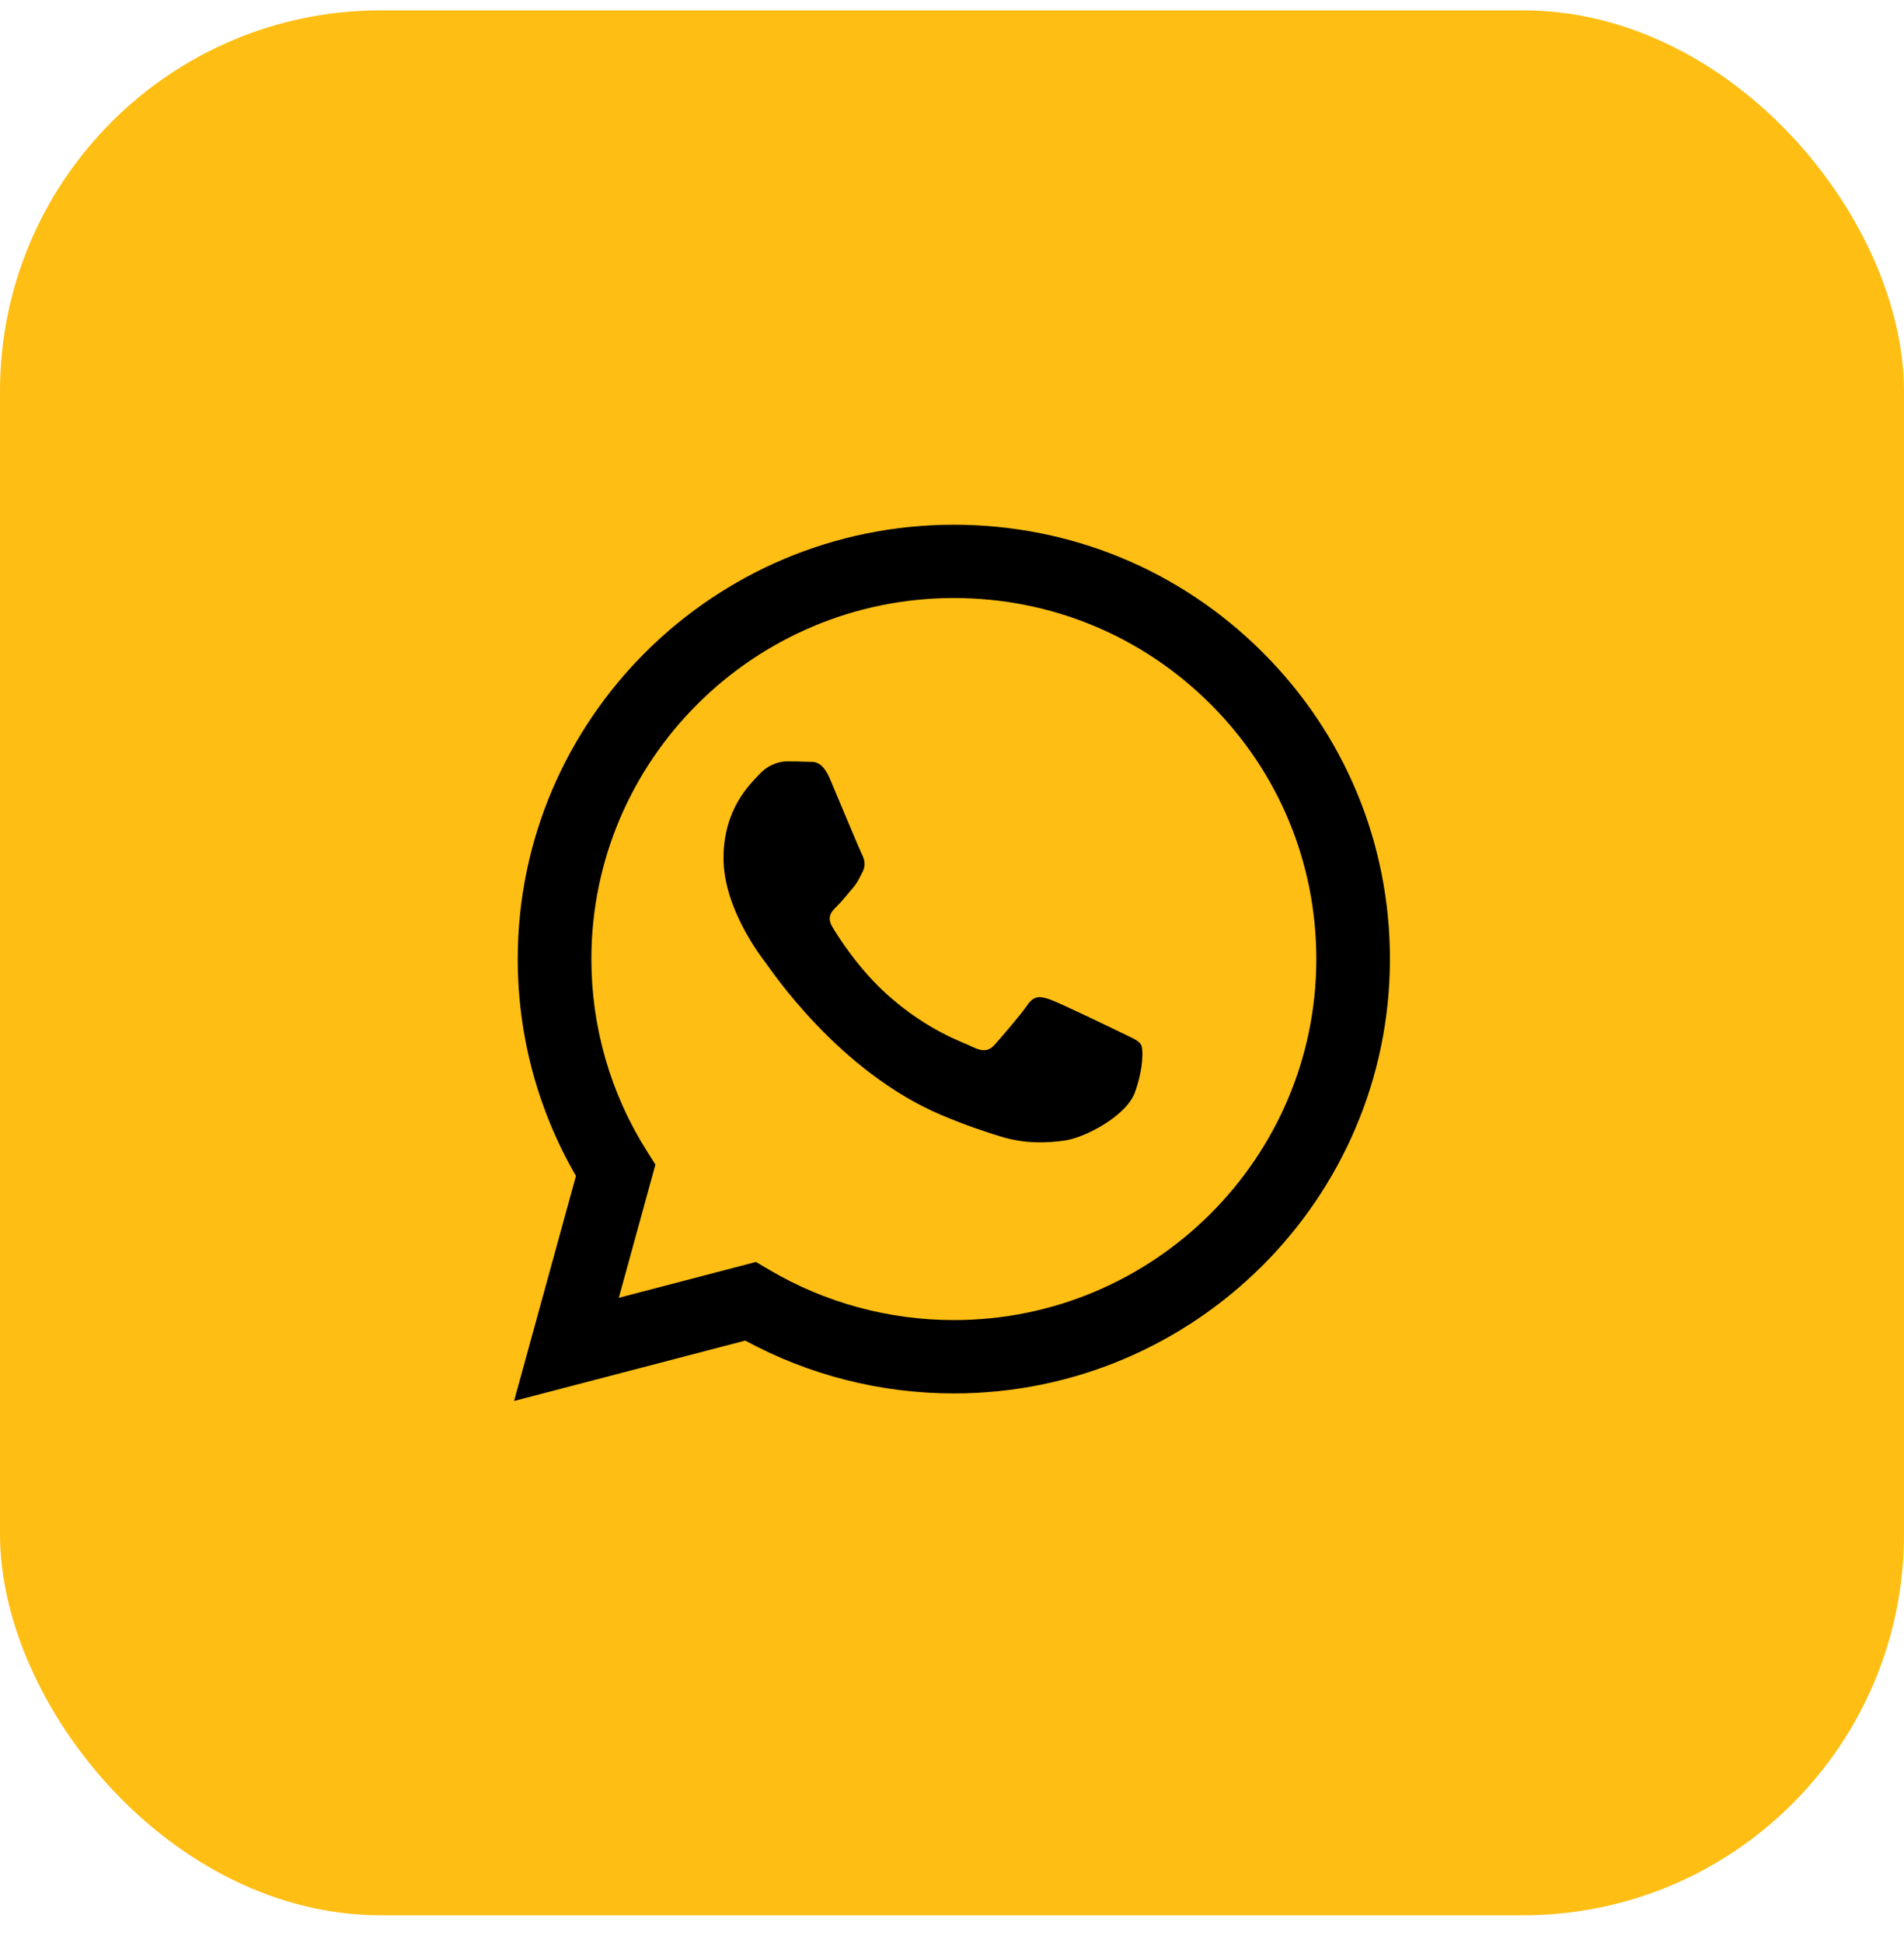
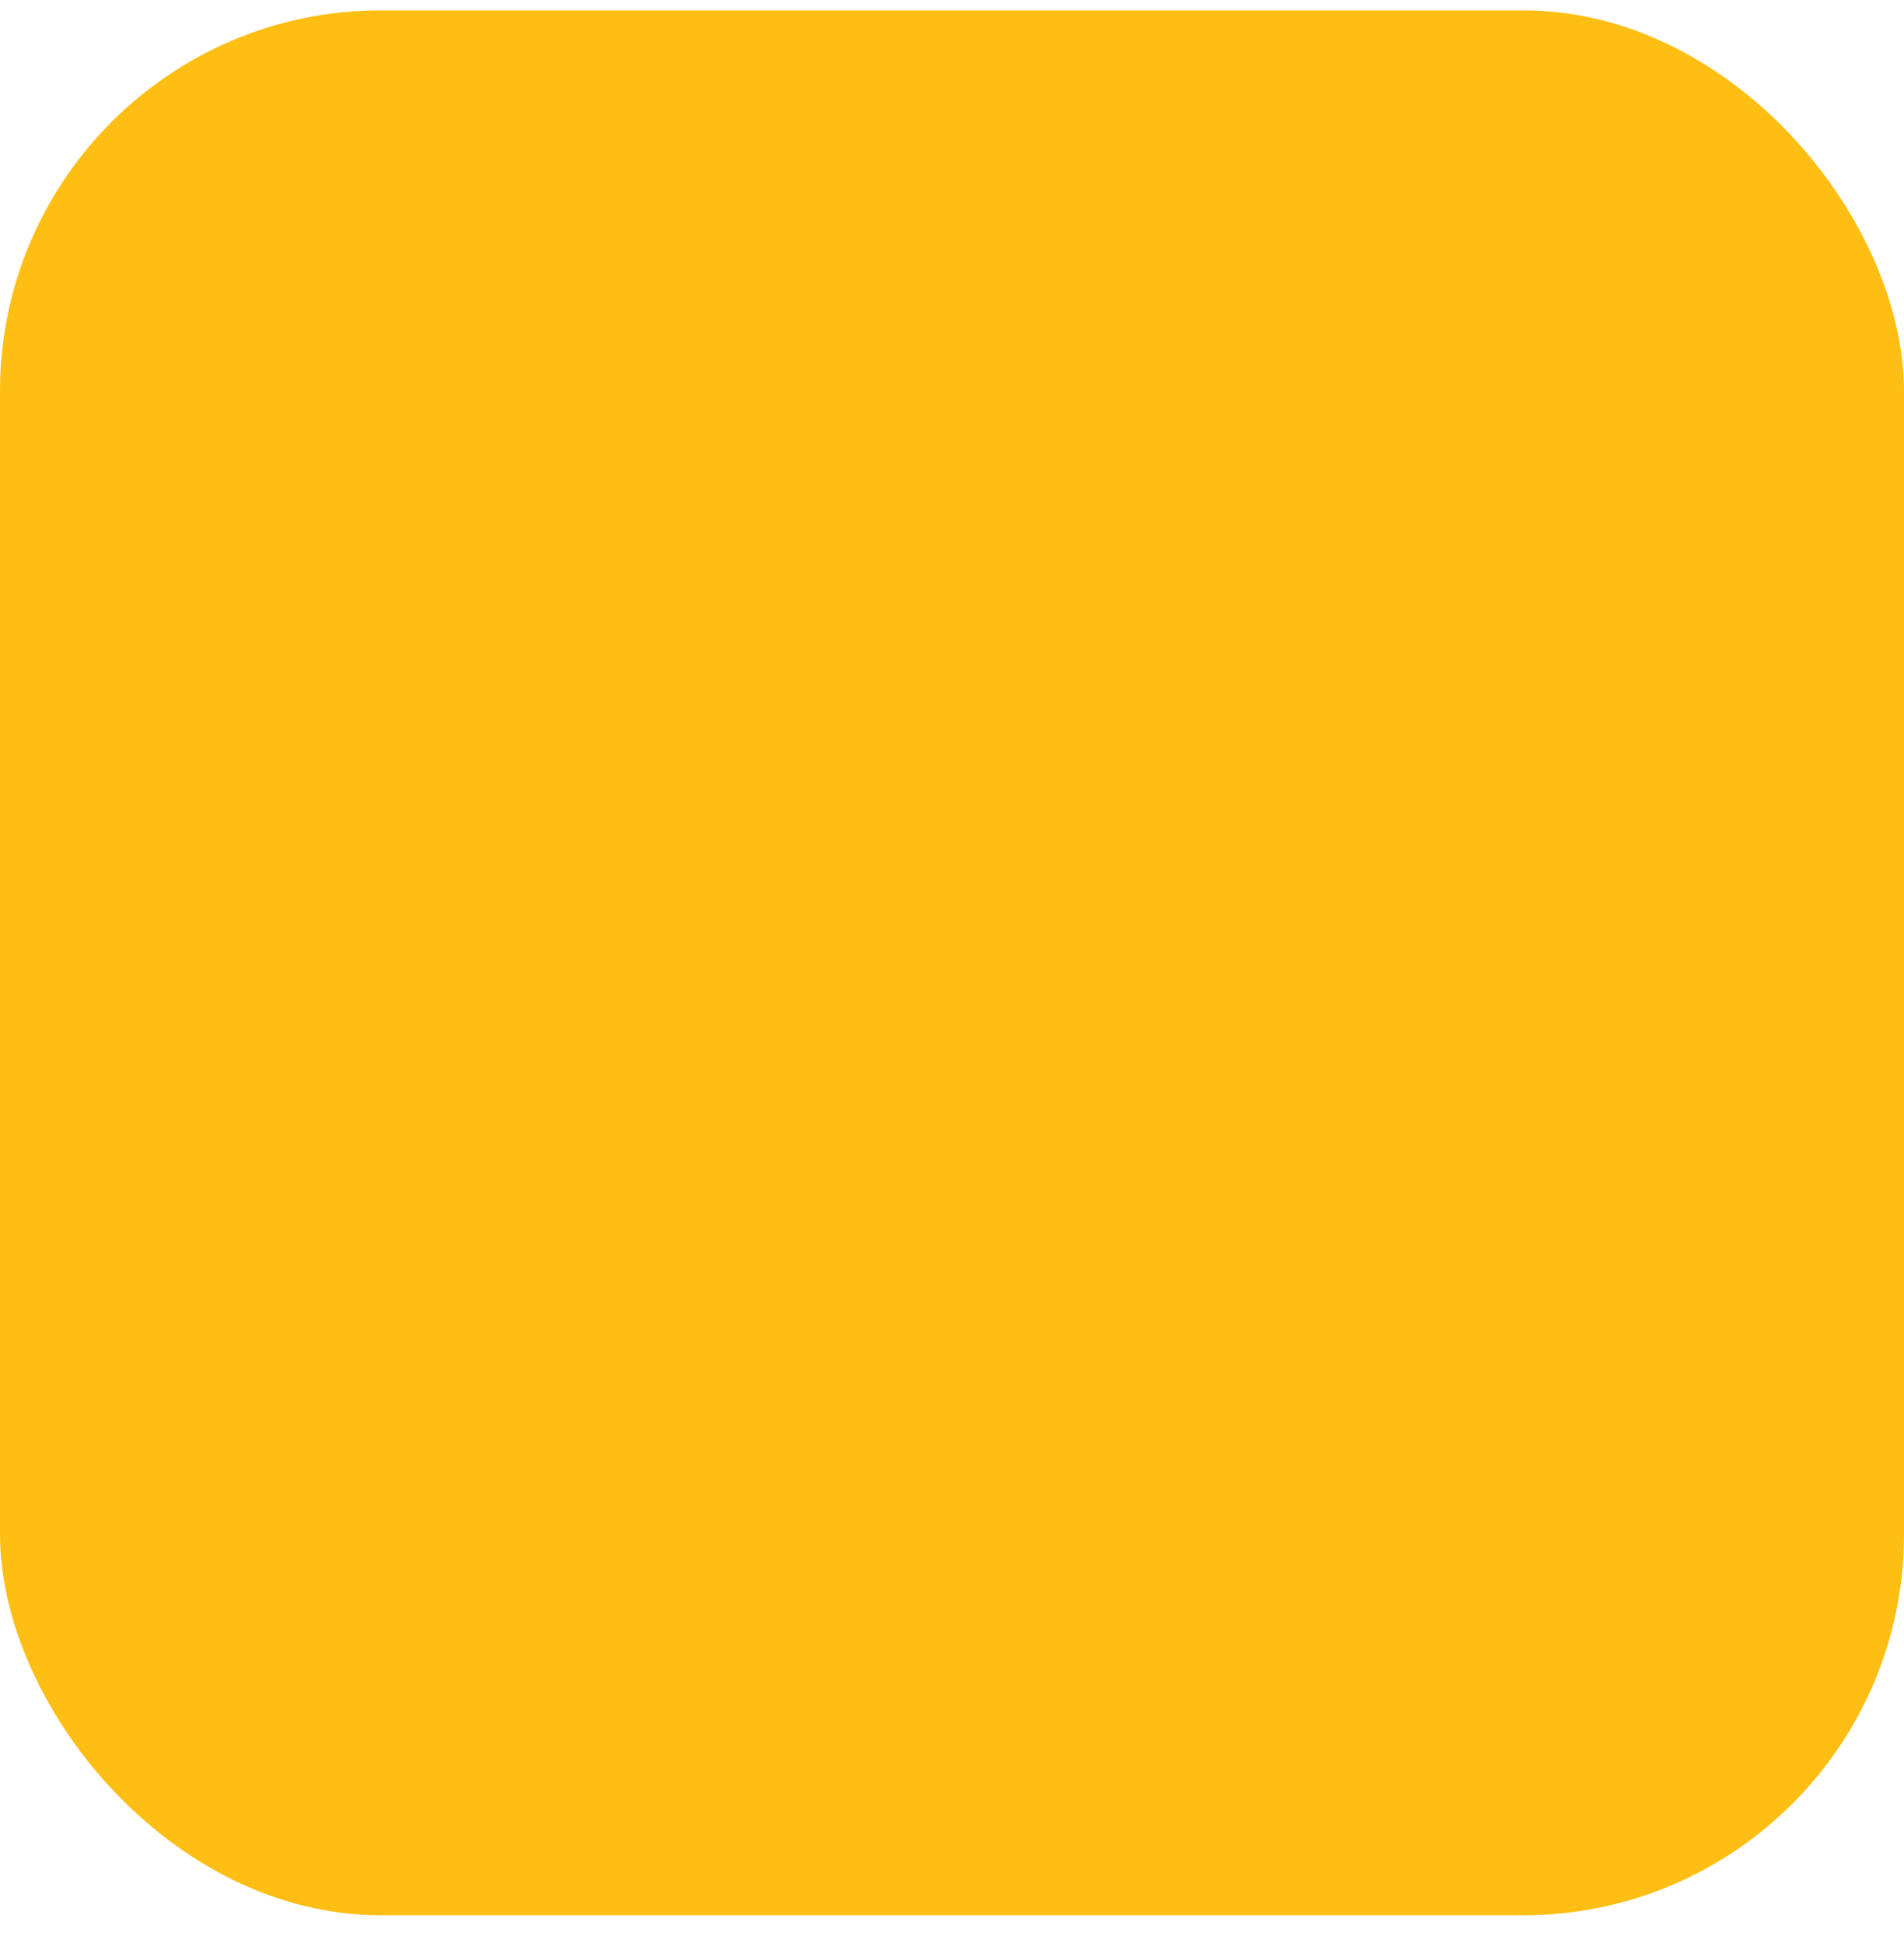
<svg xmlns="http://www.w3.org/2000/svg" width="50" height="51" viewBox="0 0 50 51" fill="none">
  <rect y="0.272" width="50" height="50" rx="10" fill="#FEBE14" />
-   <path d="M33.15 17.115C30.987 14.96 28.112 13.774 25.048 13.773C18.736 13.773 13.599 18.885 13.596 25.169C13.595 27.178 14.123 29.138 15.125 30.866L13.5 36.773L19.571 35.188C21.244 36.096 23.127 36.574 25.043 36.575H25.048C31.36 36.575 36.497 31.462 36.5 25.178C36.502 22.133 35.312 19.269 33.15 17.115ZM25.049 34.65H25.045C23.337 34.649 21.662 34.193 20.2 33.33L19.852 33.124L16.25 34.065L17.211 30.569L16.985 30.21C16.032 28.702 15.529 26.959 15.53 25.169C15.532 19.946 19.802 15.697 25.052 15.697C27.595 15.698 29.984 16.685 31.782 18.475C33.579 20.266 34.568 22.646 34.567 25.177C34.565 30.401 30.295 34.65 25.049 34.65Z" fill="black" />
-   <path d="M29.442 27.104C29.171 26.971 27.841 26.331 27.593 26.242C27.345 26.154 27.164 26.109 26.984 26.375C26.803 26.64 26.285 27.237 26.127 27.414C25.969 27.591 25.811 27.613 25.541 27.48C25.27 27.347 24.398 27.068 23.364 26.165C22.56 25.462 22.016 24.594 21.858 24.329C21.701 24.063 21.841 23.92 21.977 23.788C22.099 23.669 22.248 23.478 22.383 23.324C22.518 23.169 22.563 23.058 22.654 22.881C22.744 22.705 22.699 22.55 22.631 22.417C22.564 22.284 22.022 20.98 21.797 20.449C21.577 19.933 21.354 20.003 21.188 19.995C21.03 19.987 20.849 19.985 20.669 19.985C20.489 19.985 20.196 20.052 19.947 20.317C19.699 20.582 19 21.223 19 22.528C19 23.832 19.97 25.093 20.105 25.269C20.24 25.446 22.014 28.123 24.728 29.271C25.374 29.544 25.878 29.707 26.271 29.829C26.92 30.031 27.509 30.003 27.976 29.934C28.496 29.858 29.577 29.294 29.803 28.675C30.028 28.055 30.028 27.525 29.961 27.414C29.893 27.303 29.713 27.237 29.442 27.104Z" fill="black" />
</svg>